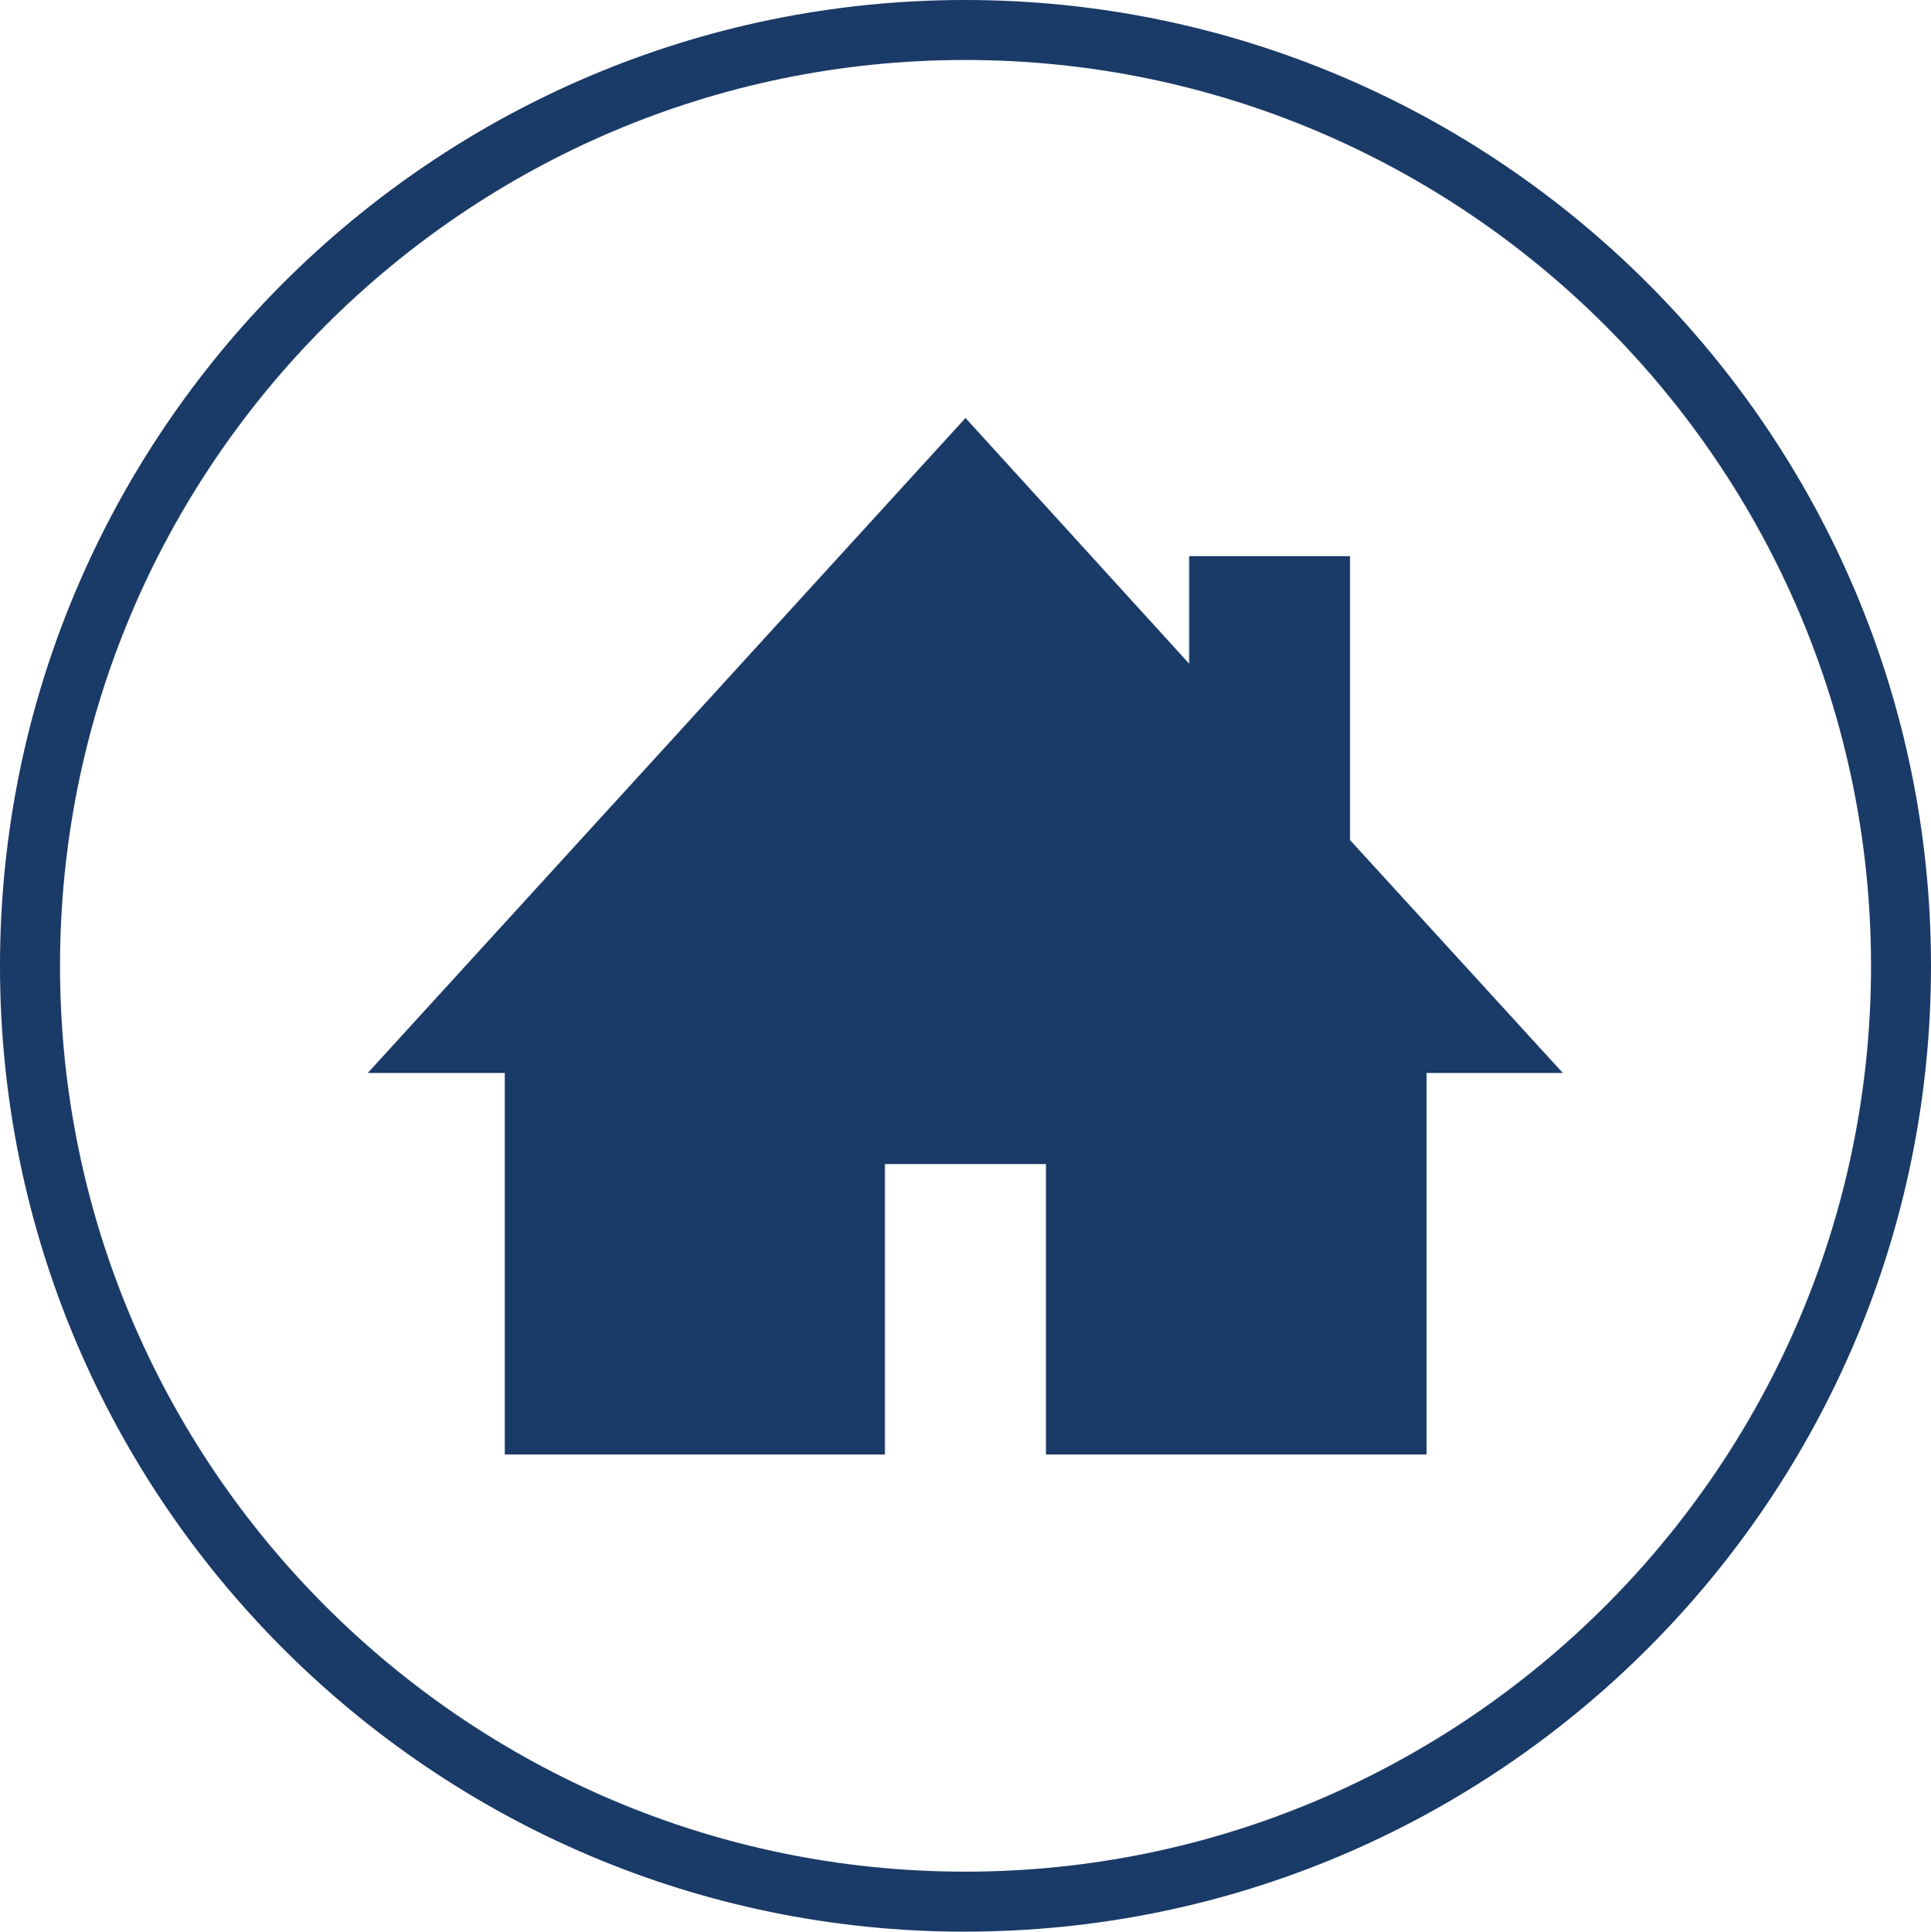
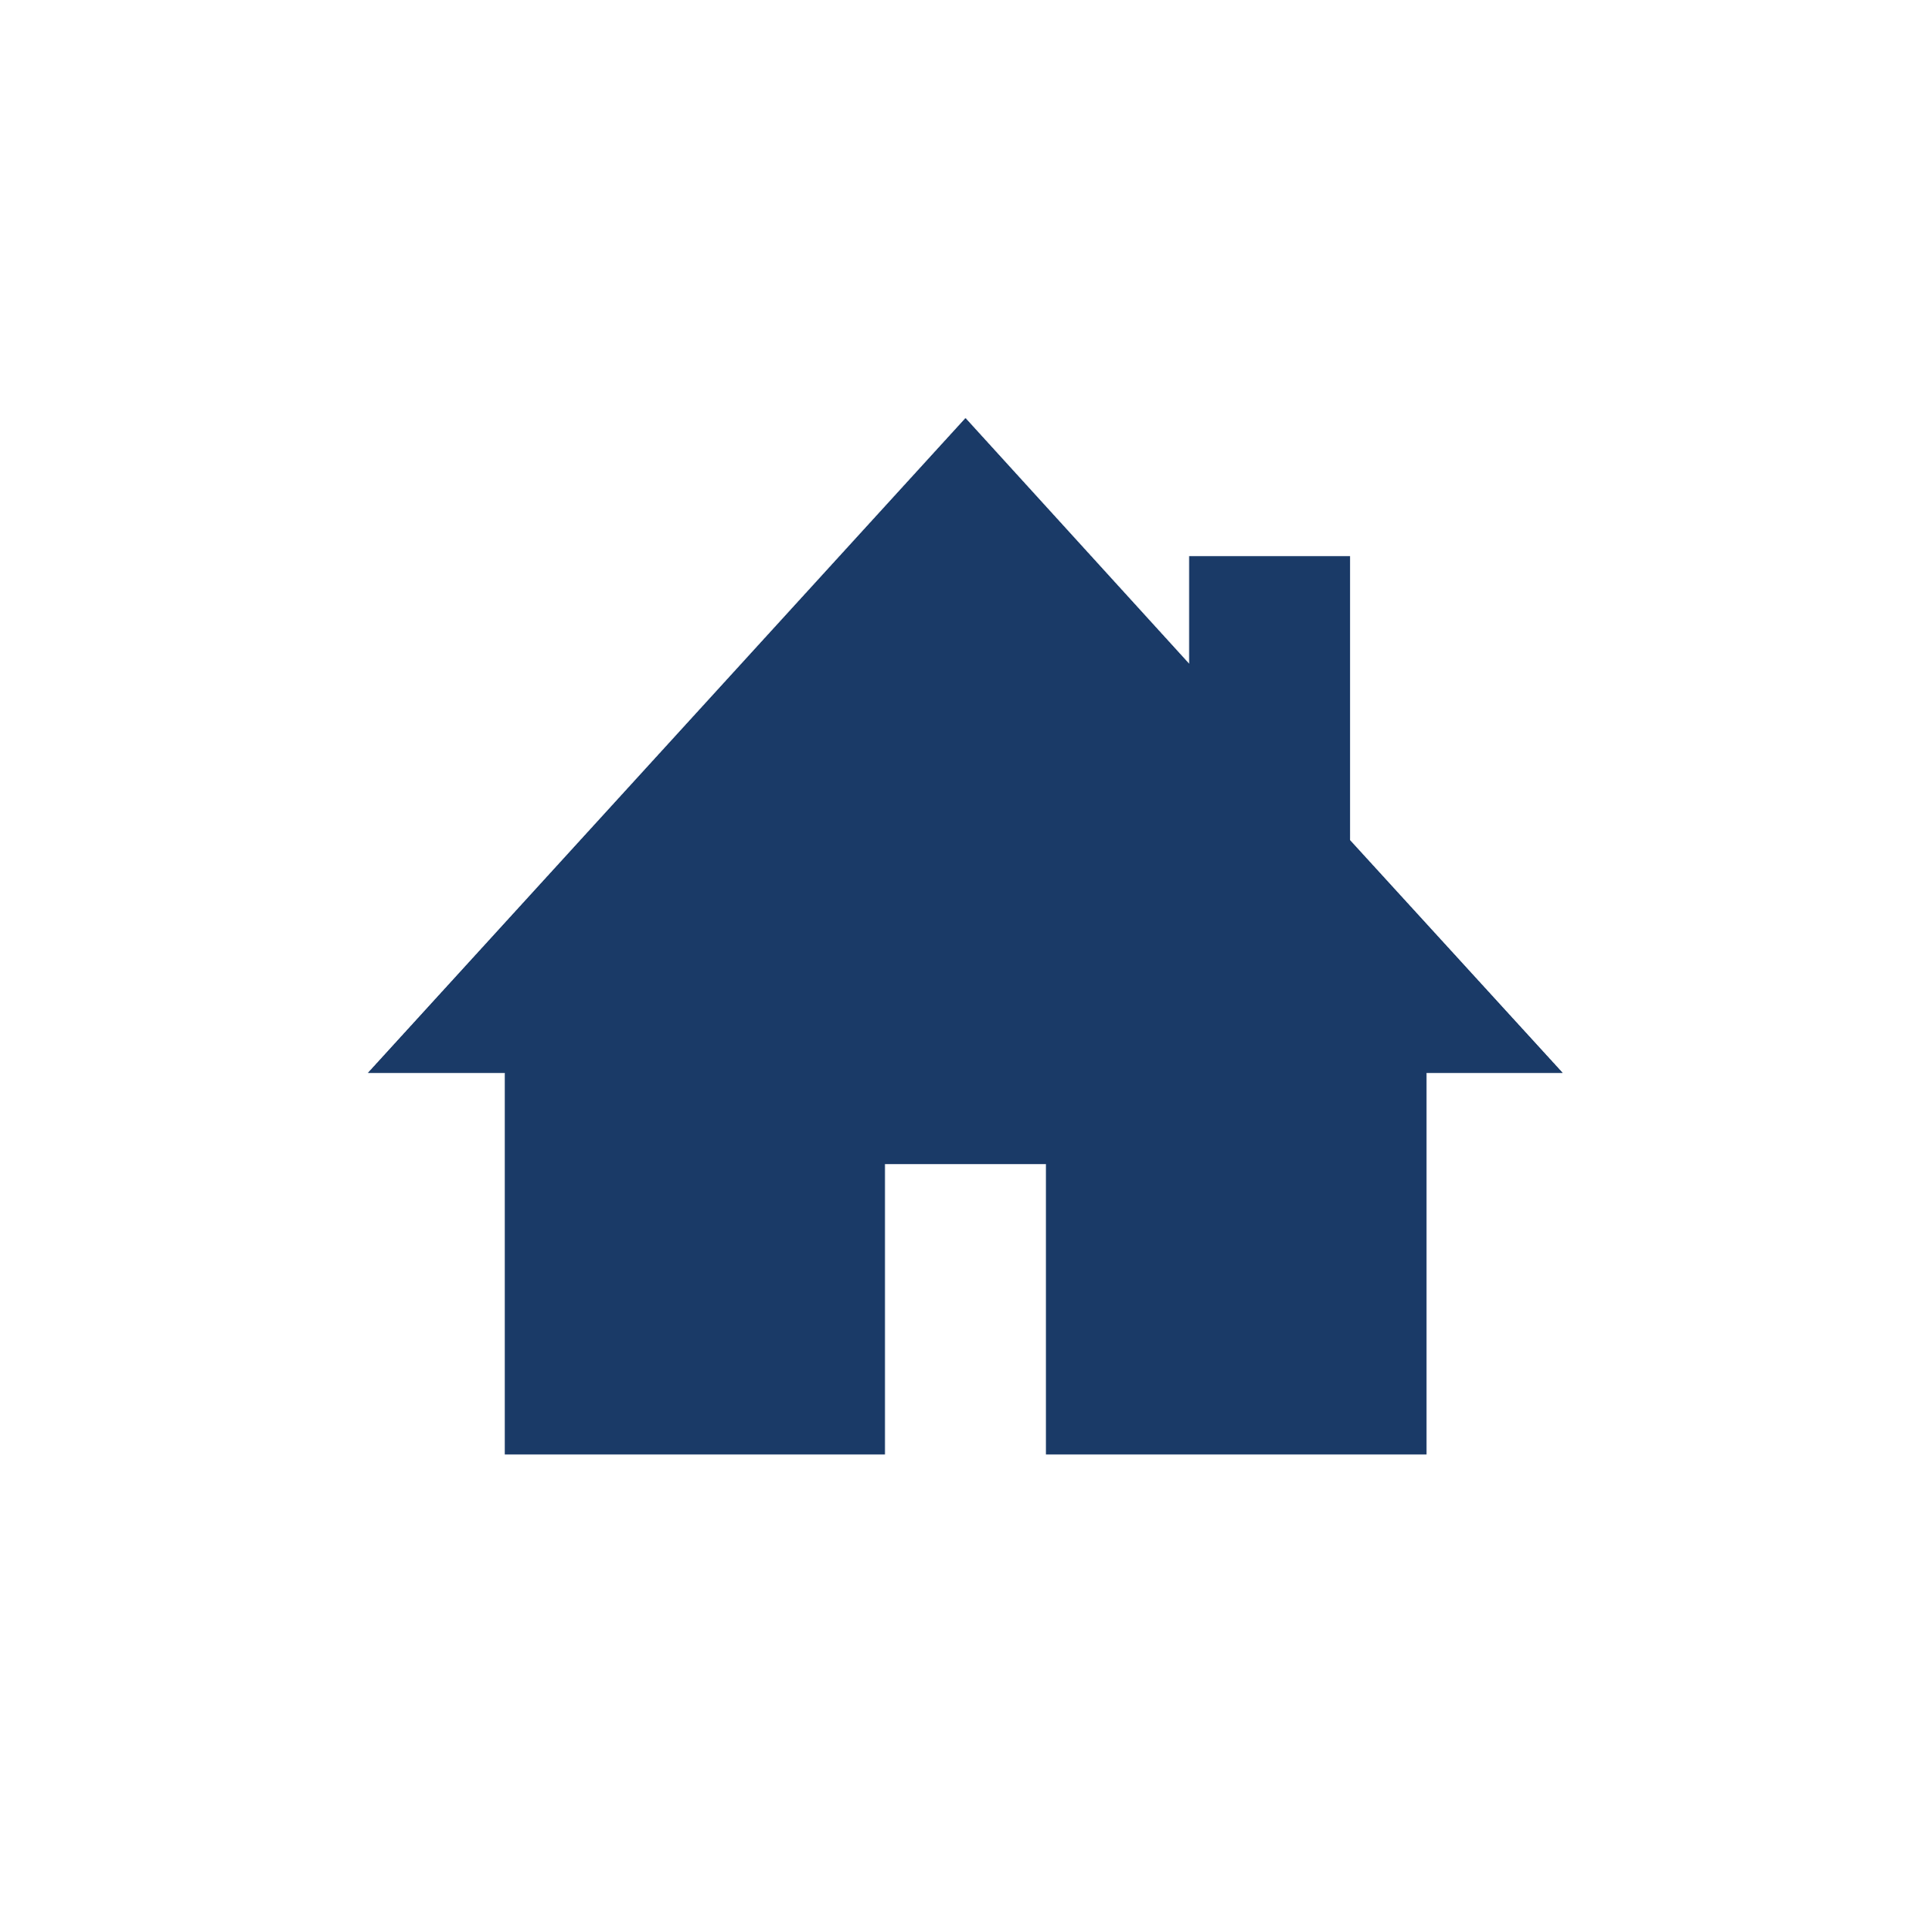
<svg xmlns="http://www.w3.org/2000/svg" id="Layer_1" data-name="Layer 1" viewBox="0 0 425.1 425.2">
  <defs>
    <style>
      .cls-1 {
        fill: #1a3a67;
        stroke-width: 0px;
      }
    </style>
  </defs>
-   <path class="cls-1" d="M212.46,425.2C95.3,425.2,0,329.84,0,212.62S95.3,0,212.46,0s212.64,95.38,212.64,212.62-95.38,212.57-212.64,212.57ZM212.46,13.2C102.59,13.2,13.21,102.66,13.21,212.62s89.39,199.37,199.25,199.37,199.44-89.43,199.44-199.37S322.43,13.2,212.46,13.2Z" />
  <polygon class="cls-1" points="344.04 236.17 297.2 184.91 297.2 122.42 261.79 122.42 261.79 146.09 212.55 92.01 80.97 236.17 111.12 236.17 111.12 320.16 194.81 320.16 194.81 256.23 230.27 256.23 230.27 320.16 314.05 320.16 314.05 236.17 344.04 236.17" />
</svg>